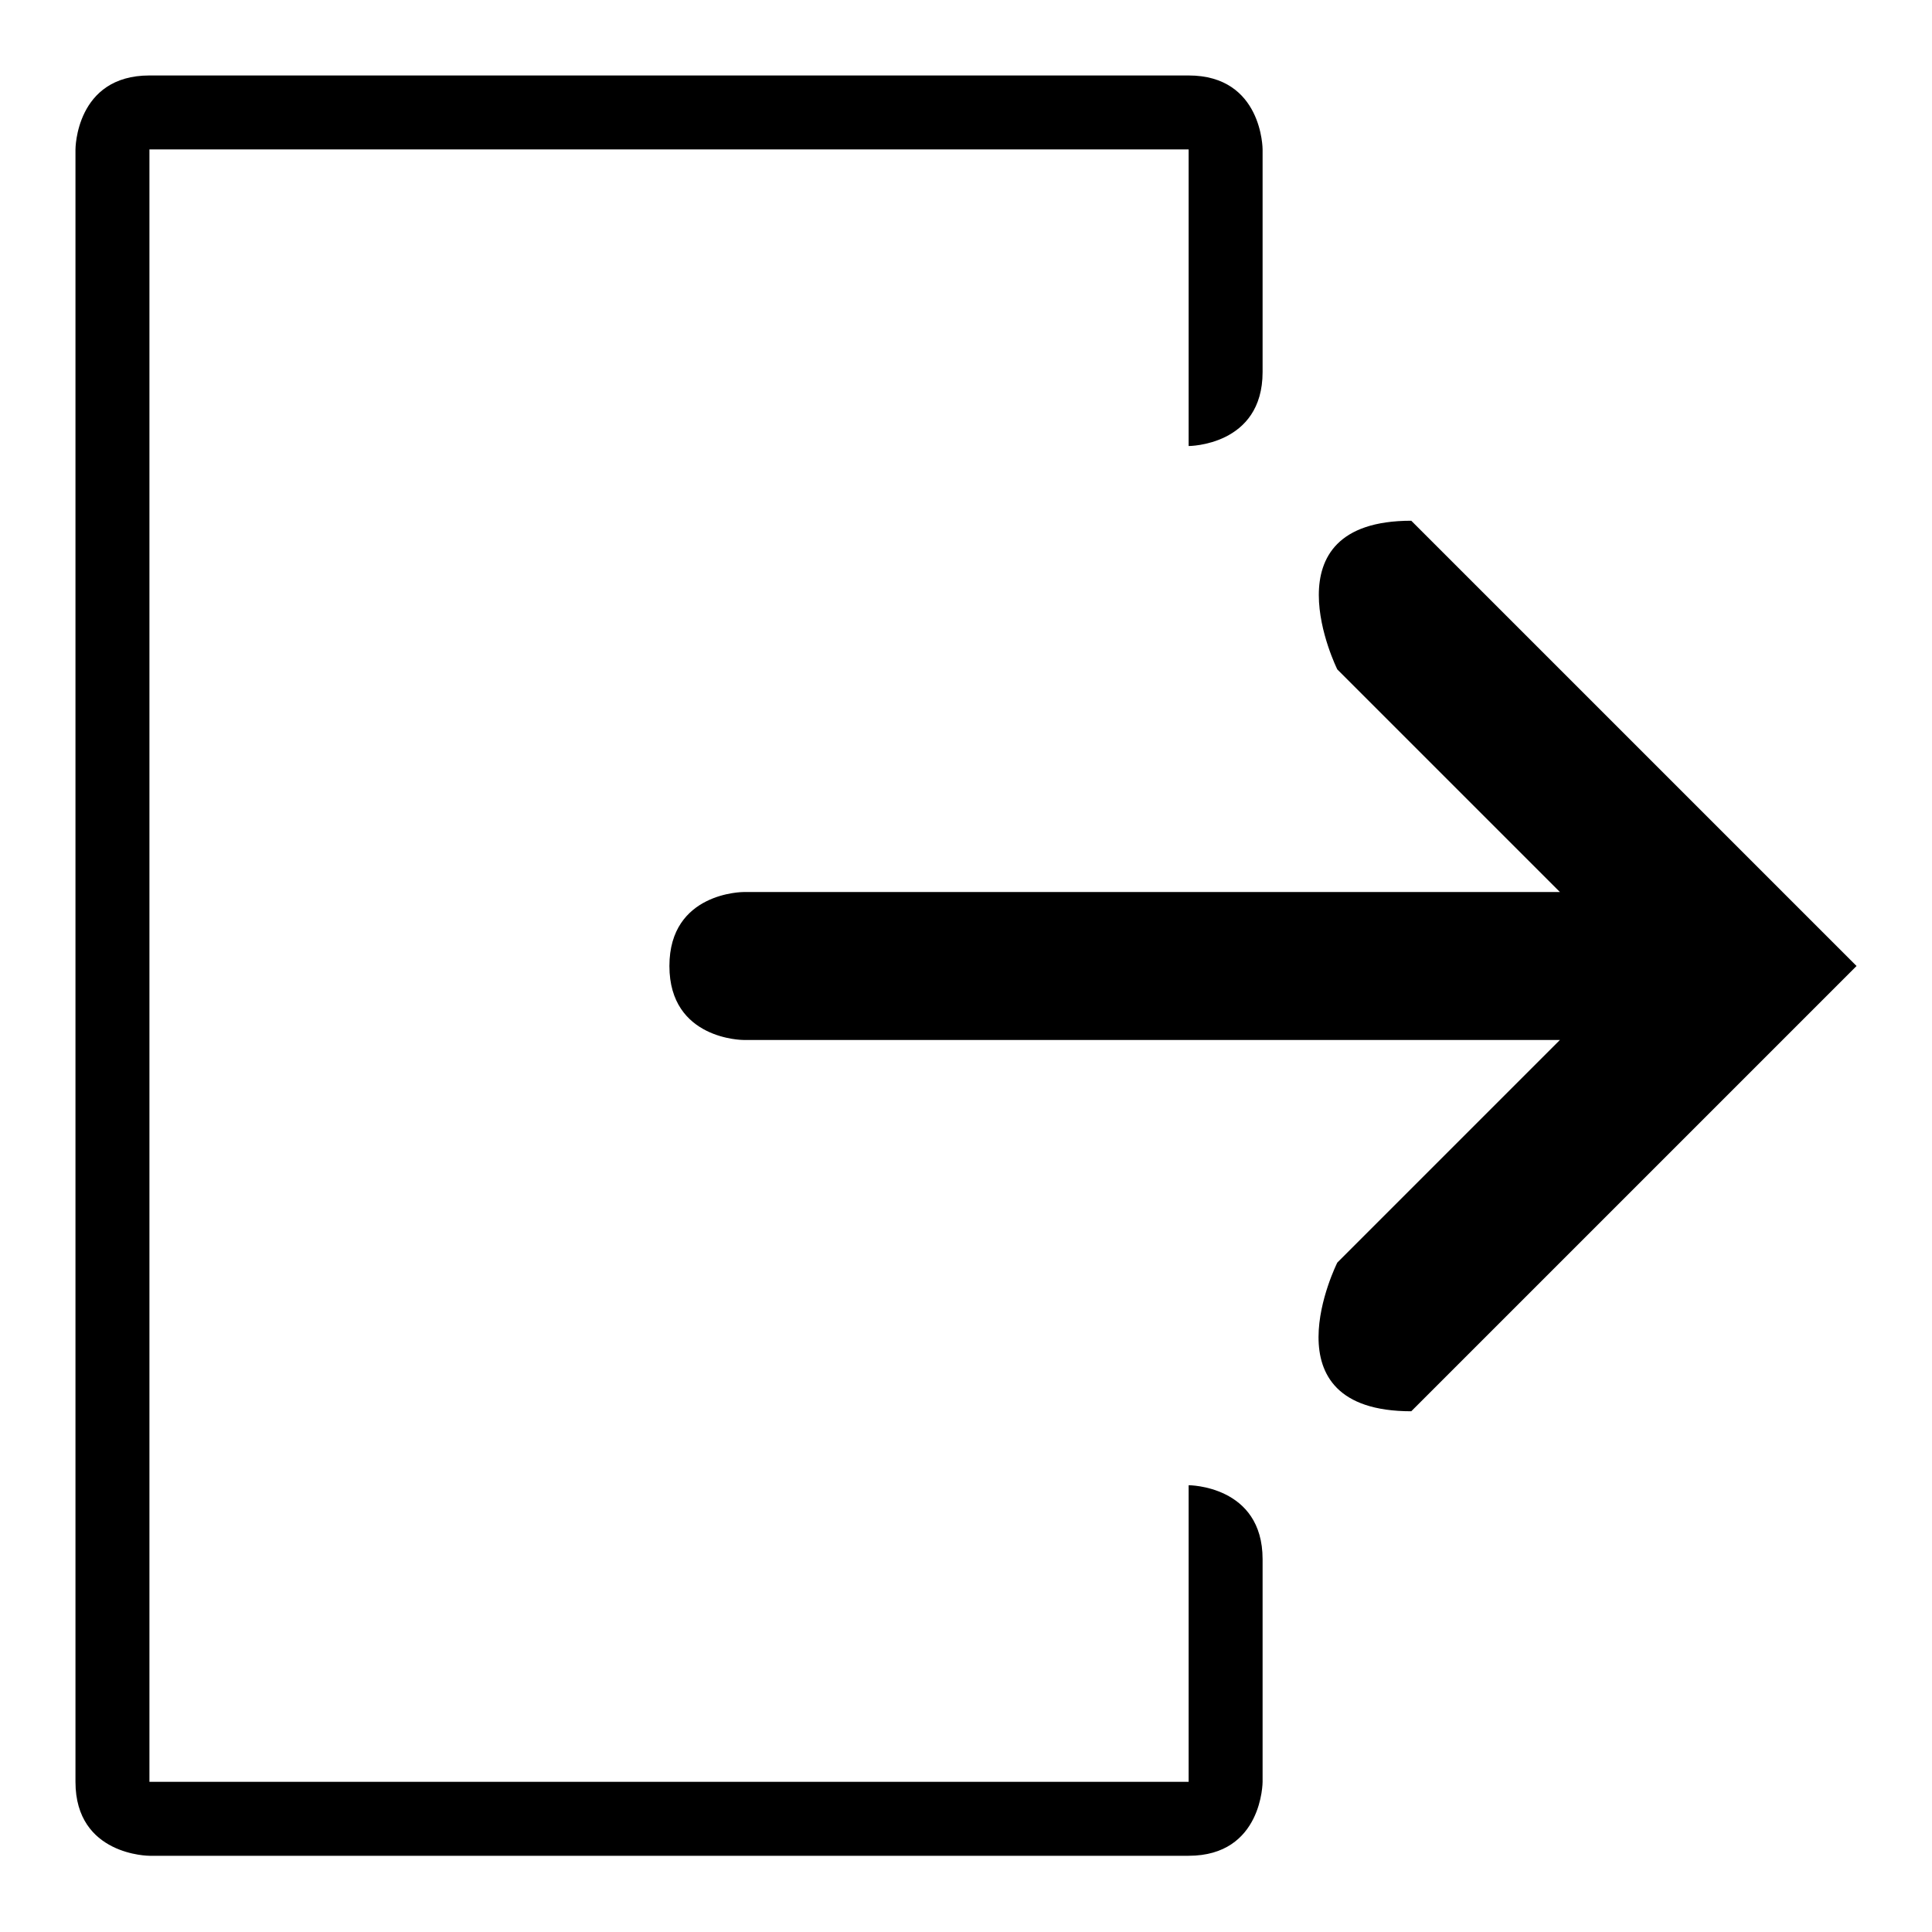
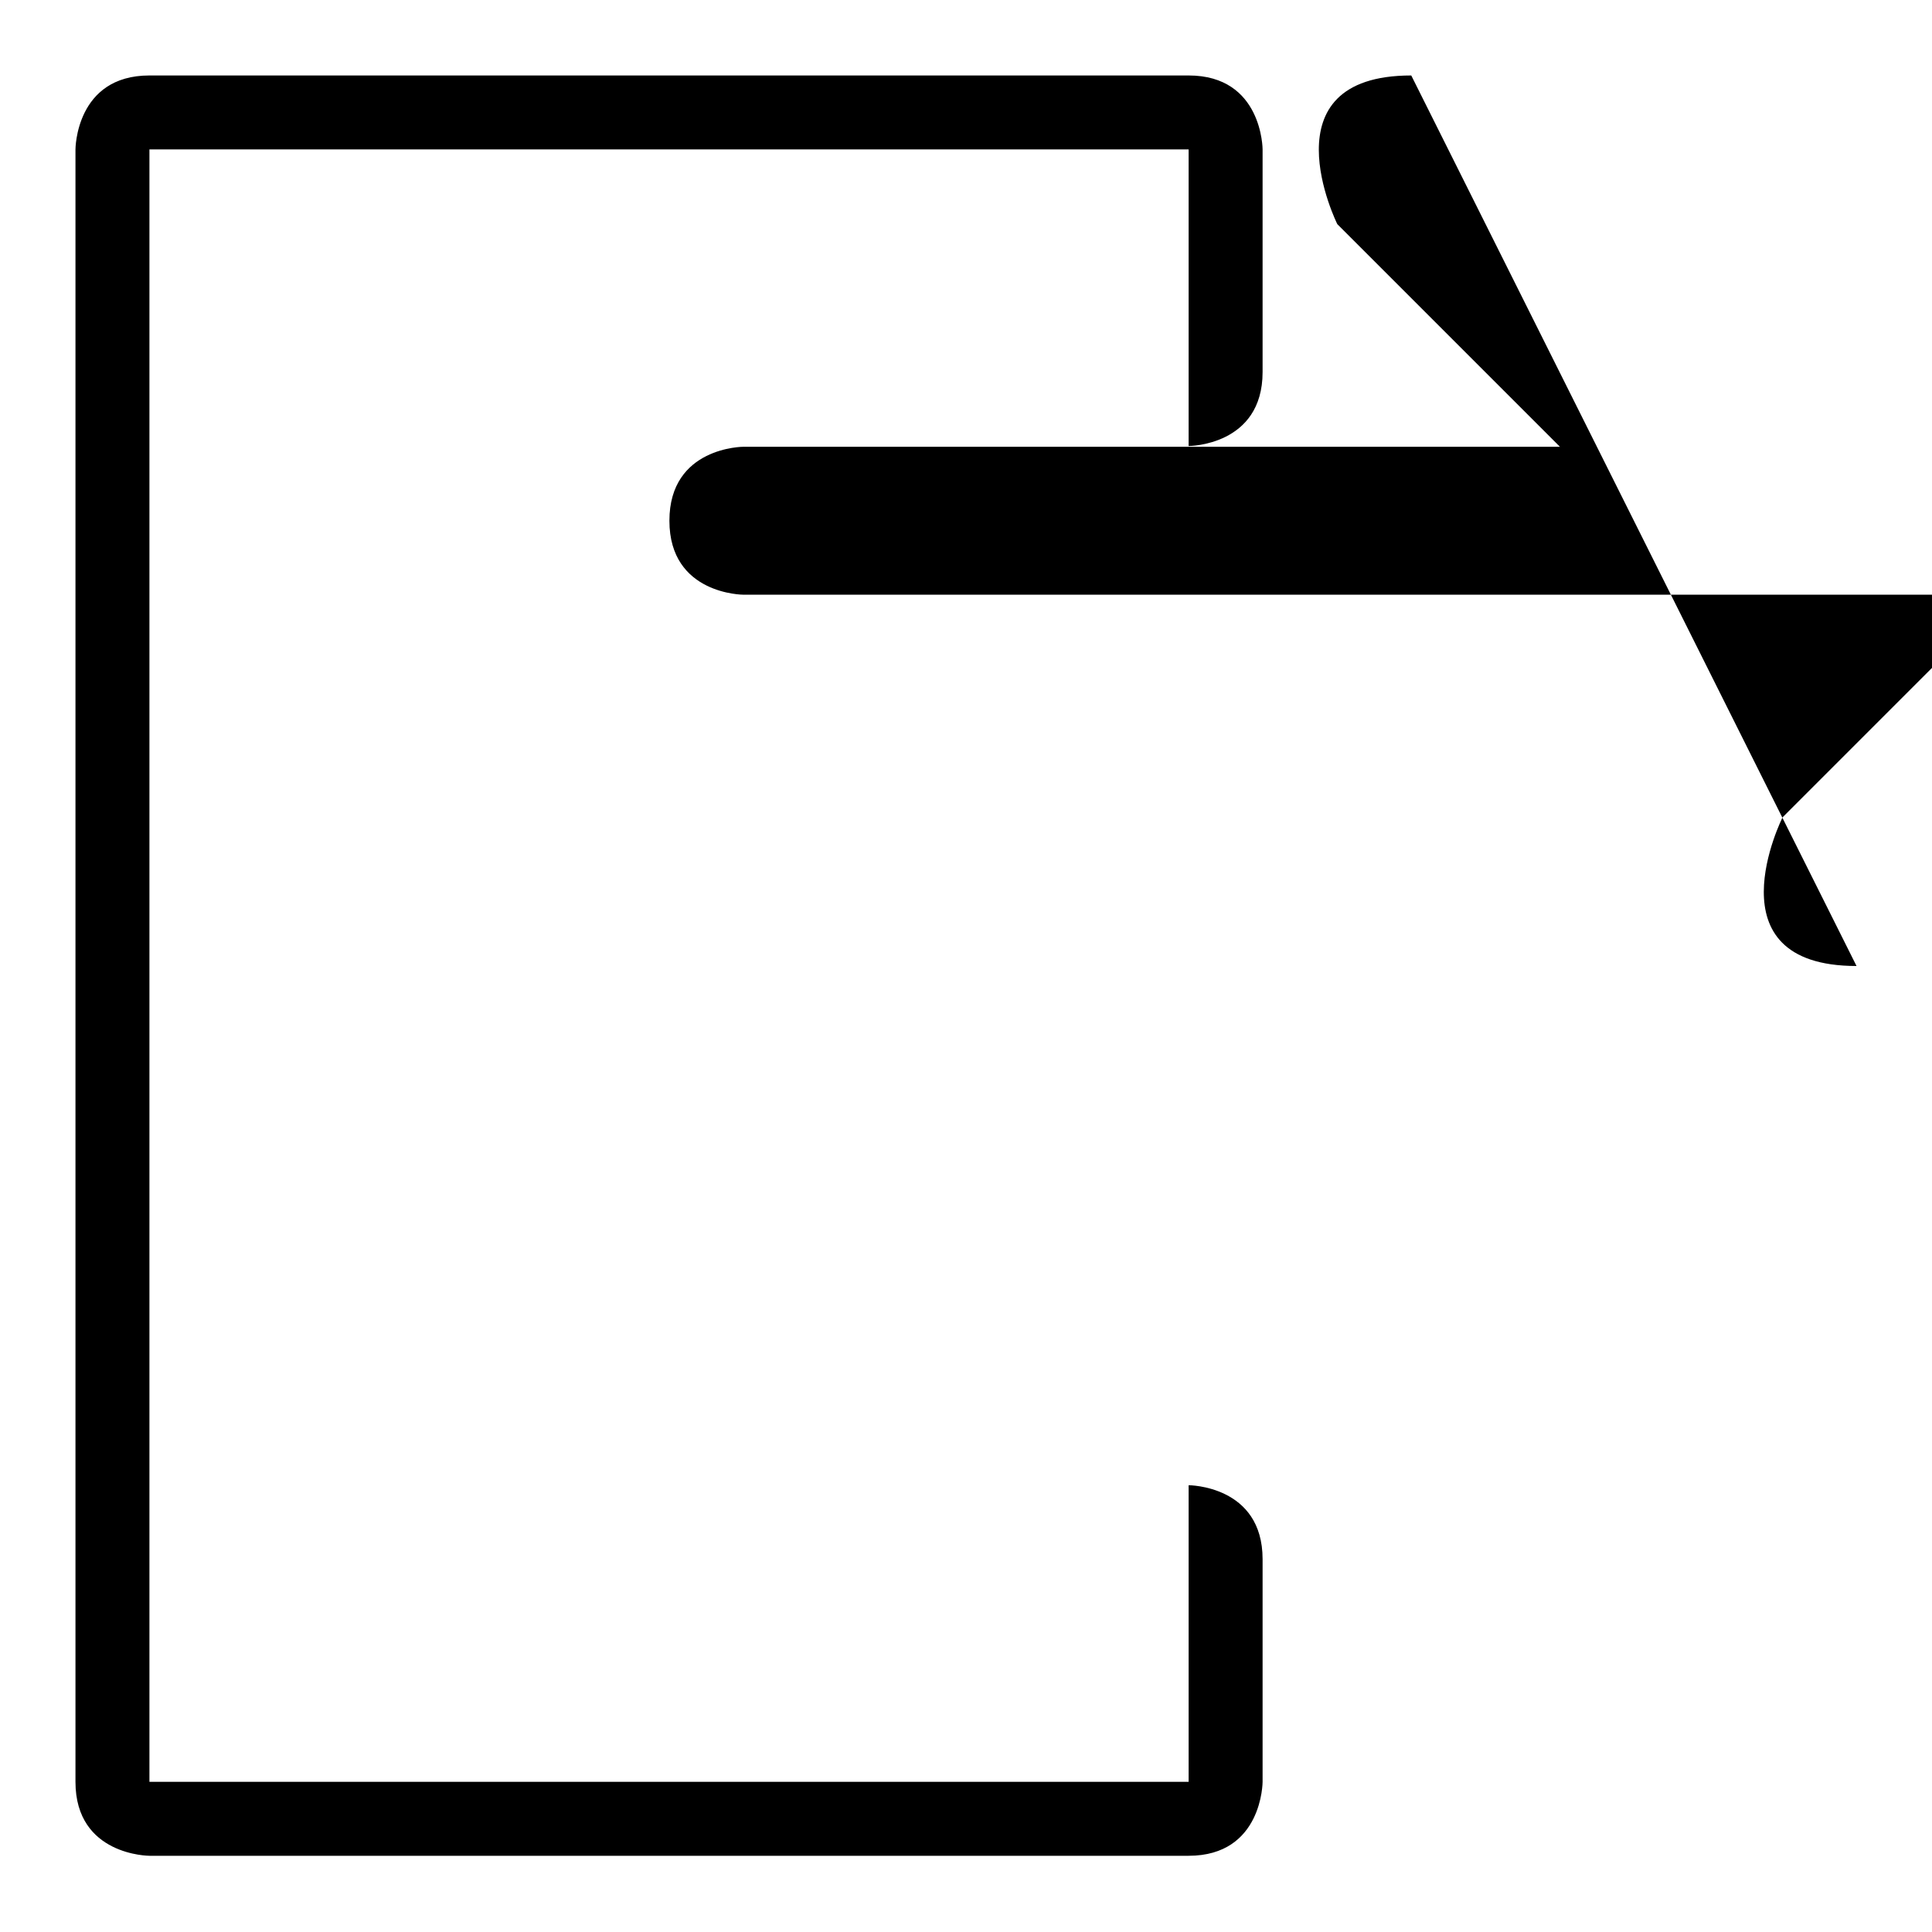
<svg xmlns="http://www.w3.org/2000/svg" version="1.1" x="0px" y="0px" viewBox="0 0 256 256" enable-background="new 0 0 256 256" xml:space="preserve">
  <g>
    <g>
-       <path fill="#000000" d="M246,128c0,0,0,0-59,59c-19.7,0-9.8-19.7-9.8-19.7l29.5-29.5H98.5c0,0-9.8,0-9.8-9.8c0-9.8,9.8-9.8,9.8-9.8h108.2l-29.5-29.5c0,0-9.8-19.7,9.8-19.7C246,128,246,128,246,128z M157.5,196.8c0,0,9.8,0,9.8,9.8c0,9.8,0,29.5,0,29.5s0,9.8-9.8,9.8H19.8c0,0-9.8,0-9.8-9.8V19.8c0,0,0-9.8,9.8-9.8h137.7c9.8,0,9.8,9.8,9.8,9.8s0,19.7,0,29.5c0,9.8-9.8,9.8-9.8,9.8V19.8H19.8v216.3h137.7V196.8z" />
+       <path fill="#000000" d="M246,128c-19.7,0-9.8-19.7-9.8-19.7l29.5-29.5H98.5c0,0-9.8,0-9.8-9.8c0-9.8,9.8-9.8,9.8-9.8h108.2l-29.5-29.5c0,0-9.8-19.7,9.8-19.7C246,128,246,128,246,128z M157.5,196.8c0,0,9.8,0,9.8,9.8c0,9.8,0,29.5,0,29.5s0,9.8-9.8,9.8H19.8c0,0-9.8,0-9.8-9.8V19.8c0,0,0-9.8,9.8-9.8h137.7c9.8,0,9.8,9.8,9.8,9.8s0,19.7,0,29.5c0,9.8-9.8,9.8-9.8,9.8V19.8H19.8v216.3h137.7V196.8z" />
    </g>
  </g>
</svg>